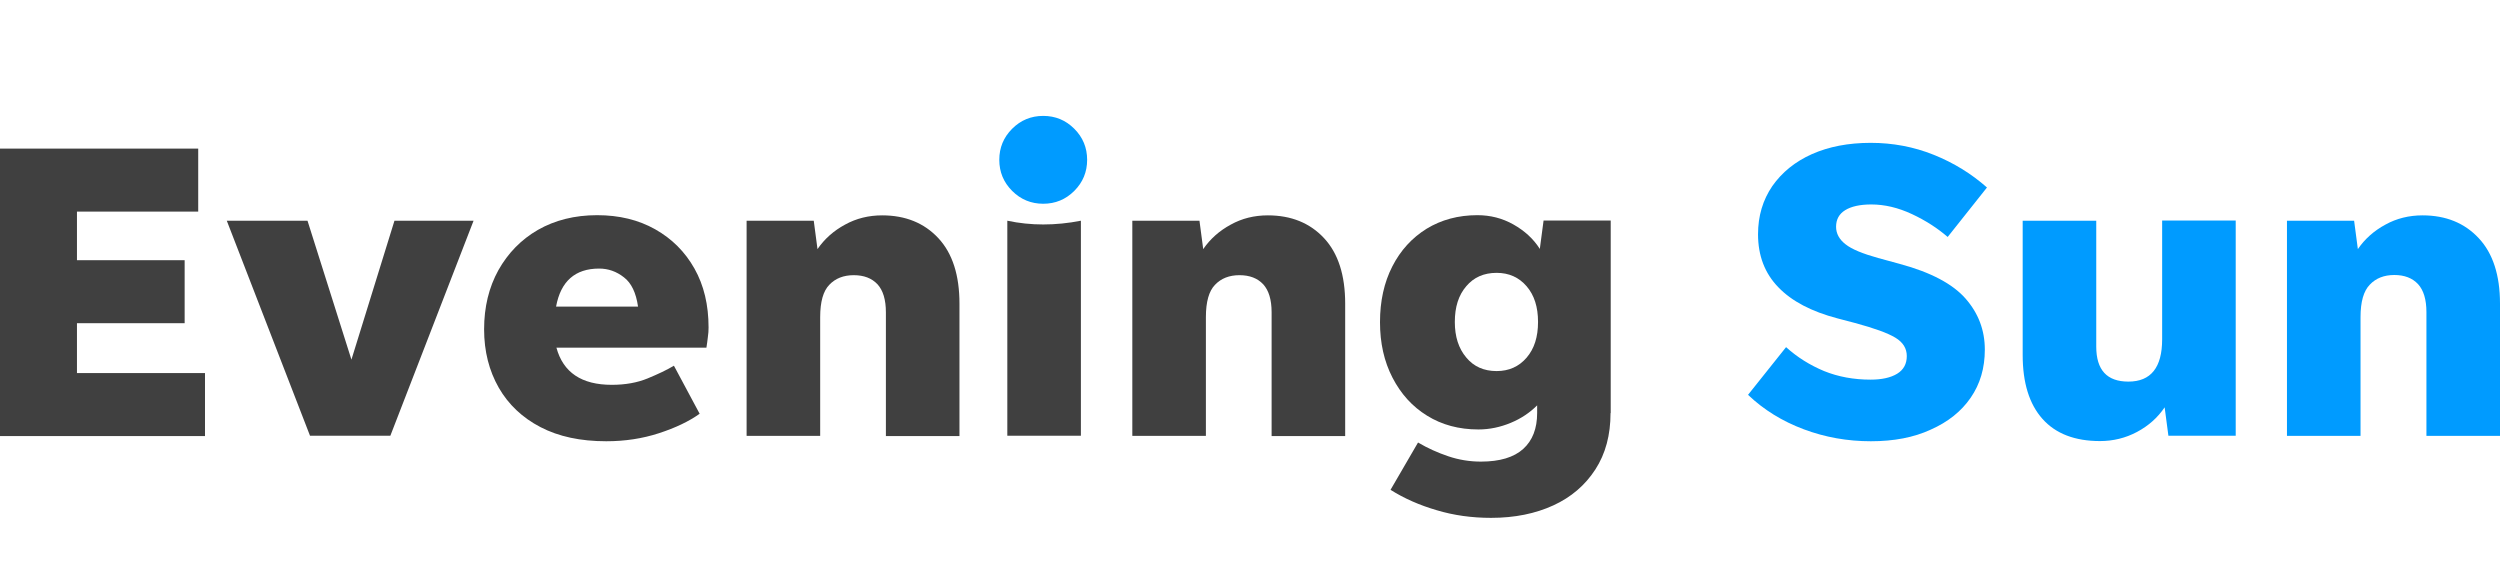
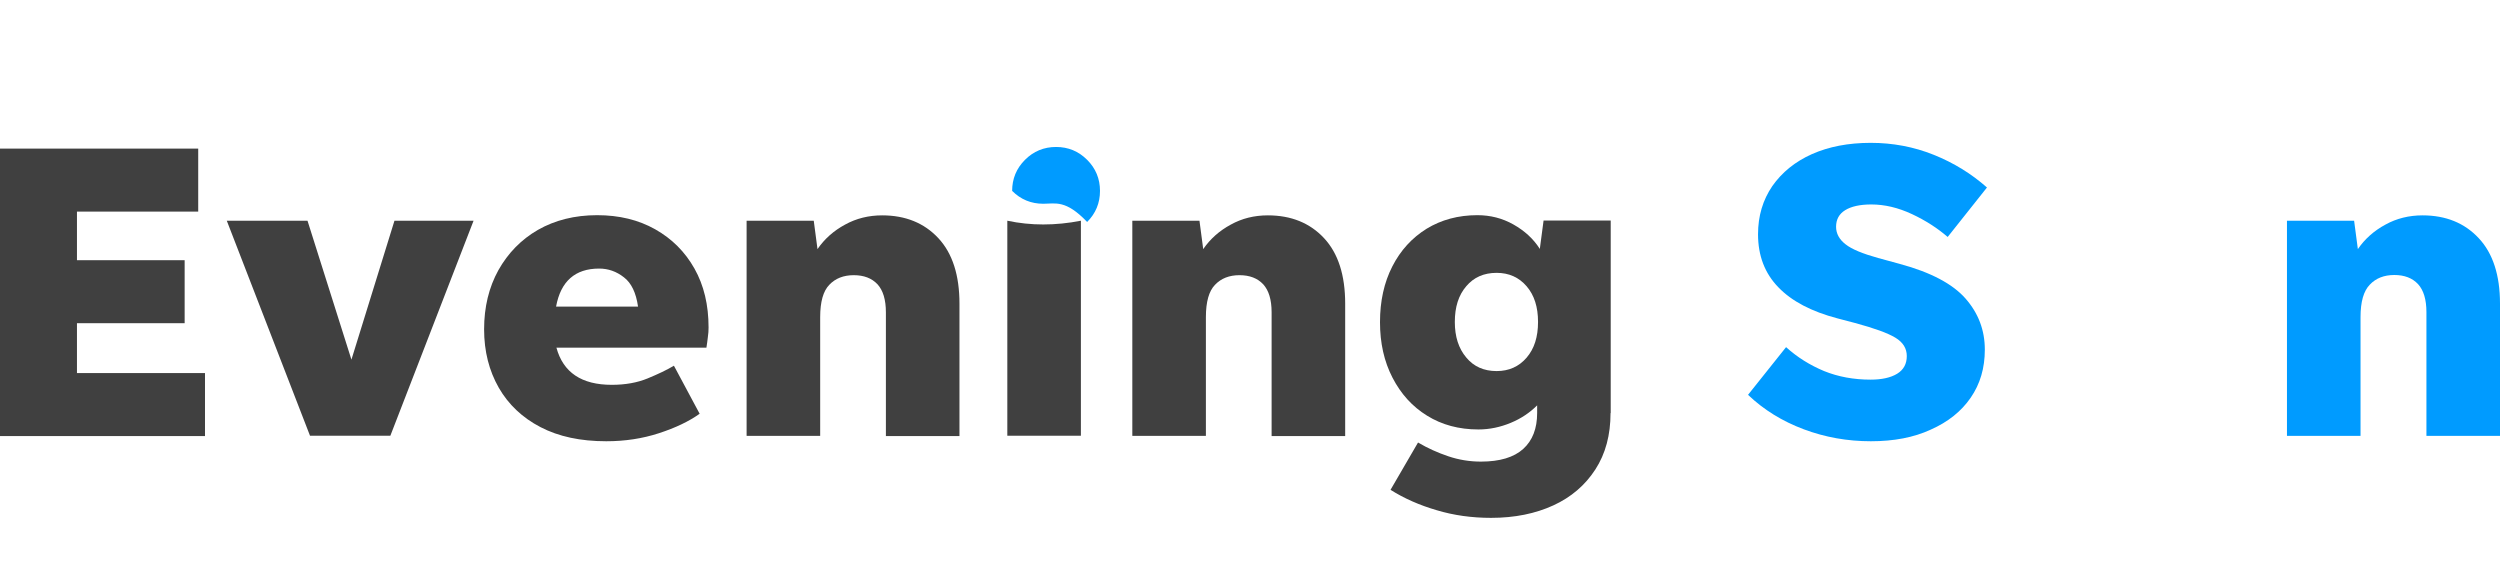
<svg xmlns="http://www.w3.org/2000/svg" version="1.1" id="Layer_1" x="0px" y="0px" viewBox="0 0 140 32" style="enable-background:new 0 0 140 32;" xml:space="preserve">
  <style type="text/css">
	.Drop_x0020_Shadow{fill:none;}
	.Round_x0020_Corners_x0020_2_x0020_pt{fill:#FFFFFF;stroke:#231F20;stroke-miterlimit:10;}
	.Live_x0020_Reflect_x0020_X{fill:none;}
	.Bevel_x0020_Soft{fill:url(#SVGID_1_);}
	.Dusk{fill:#FFFFFF;}
	.Foliage_GS{fill:#FFDD00;}
	.Pompadour_GS{fill-rule:evenodd;clip-rule:evenodd;fill:#44ADE2;}
	.st0{fill:#009BFF;}
	.st1{fill:#404040;}
</style>
  <linearGradient id="SVGID_1_" gradientUnits="userSpaceOnUse" x1="-6.081420e-03" y1="118.996" x2="0.701" y2="119.703">
    <stop offset="0" style="stop-color:#DEDFE3" />
    <stop offset="0.178" style="stop-color:#DADBDF" />
    <stop offset="0.361" style="stop-color:#CECFD3" />
    <stop offset="0.546" style="stop-color:#B9BCBF" />
    <stop offset="0.732" style="stop-color:#9CA0A2" />
    <stop offset="0.918" style="stop-color:#787D7E" />
    <stop offset="1" style="stop-color:#656B6C" />
  </linearGradient>
  <g>
    <path class="st1" d="M0,24.4V8.32h11.1v3.53H4.31v2.72h6.03v3.53H4.31v2.79h7.17v3.53H0z" />
    <path class="st1" d="M26.52,12.36L21.86,24.4h-4.5l-4.66-12.04h4.52l2.46,7.78l2.41-7.78H26.52z" />
    <path class="st1" d="M39.18,23.17c-0.6,0.43-1.36,0.79-2.28,1.09c-0.92,0.3-1.9,0.45-2.95,0.45c-1.44,0-2.66-0.26-3.68-0.79   c-1.02-0.53-1.8-1.27-2.34-2.21c-0.54-0.95-0.82-2.03-0.82-3.27c0-1.25,0.27-2.35,0.8-3.31c0.54-0.96,1.28-1.72,2.22-2.26   c0.95-0.54,2.05-0.82,3.31-0.82c1.23,0,2.31,0.26,3.25,0.79c0.94,0.53,1.67,1.26,2.2,2.2c0.53,0.94,0.79,2.04,0.79,3.3   c0,0.17-0.01,0.35-0.04,0.54c-0.02,0.19-0.05,0.39-0.08,0.59h-8.4c0.38,1.39,1.41,2.08,3.1,2.08c0.76,0,1.43-0.12,2.01-0.36   c0.58-0.24,1.07-0.47,1.47-0.71L39.18,23.17z M33.55,15.04c-1.34,0-2.15,0.71-2.41,2.13h4.59c-0.11-0.77-0.37-1.32-0.79-1.64   C34.52,15.2,34.06,15.04,33.55,15.04z" />
    <path class="st1" d="M45.93,17.76v6.65h-4.12V12.36h3.76l0.21,1.59c0.39-0.57,0.91-1.03,1.54-1.37c0.63-0.35,1.33-0.52,2.08-0.52   c1.31,0,2.36,0.43,3.15,1.28c0.79,0.85,1.18,2.07,1.18,3.67v7.41h-4.12v-6.93c0-0.71-0.16-1.23-0.47-1.57   c-0.32-0.34-0.76-0.51-1.33-0.51c-0.57,0-1.03,0.18-1.37,0.54C46.1,16.3,45.93,16.9,45.93,17.76z" />
    <path class="st1" d="M56.41,24.4V12.36c0.66,0.14,1.33,0.21,2.01,0.21c0.69,0,1.4-0.07,2.11-0.21V24.4H56.41z" />
    <path class="st1" d="M67.53,17.76v6.65h-4.12V12.36h3.76l0.21,1.59c0.39-0.57,0.91-1.03,1.54-1.37c0.63-0.35,1.32-0.52,2.08-0.52   c1.31,0,2.36,0.43,3.15,1.28c0.79,0.85,1.18,2.07,1.18,3.67v7.41h-4.12v-6.93c0-0.71-0.16-1.23-0.47-1.57   c-0.32-0.34-0.76-0.51-1.33-0.51c-0.57,0-1.03,0.18-1.37,0.54C67.7,16.3,67.53,16.9,67.53,17.76z" />
    <path class="st1" d="M90.19,23.13c0,1.23-0.28,2.28-0.85,3.16c-0.57,0.88-1.35,1.55-2.35,2.01c-1,0.46-2.16,0.7-3.49,0.7   c-1.07,0-2.09-0.14-3.05-0.43c-0.96-0.28-1.82-0.66-2.58-1.14l1.54-2.65c0.54,0.32,1.1,0.57,1.69,0.77s1.2,0.3,1.83,0.3   c1.06,0,1.85-0.24,2.37-0.71c0.52-0.47,0.78-1.14,0.78-2.01V22.7c-0.41,0.41-0.9,0.74-1.48,0.98c-0.58,0.24-1.18,0.37-1.81,0.37   c-1.09,0-2.05-0.26-2.87-0.77c-0.83-0.51-1.47-1.22-1.94-2.13c-0.47-0.91-0.7-1.94-0.7-3.11c0-1.18,0.23-2.22,0.69-3.12   c0.46-0.9,1.1-1.6,1.92-2.11c0.82-0.5,1.77-0.76,2.84-0.76c0.73,0,1.4,0.17,2.02,0.52c0.62,0.35,1.12,0.8,1.48,1.37l0.21-1.59h3.76   V23.13z M83.81,20.78c0.69,0,1.25-0.25,1.68-0.75c0.43-0.5,0.64-1.16,0.64-2c0-0.84-0.21-1.5-0.64-2c-0.43-0.5-0.99-0.75-1.68-0.75   c-0.71,0-1.28,0.25-1.7,0.75c-0.43,0.5-0.64,1.16-0.64,2c0,0.82,0.21,1.48,0.64,1.99C82.53,20.53,83.1,20.78,83.81,20.78z" />
    <path class="st0" d="M104.77,24.71c-1.31,0-2.56-0.22-3.76-0.67c-1.2-0.45-2.24-1.09-3.12-1.93l2.13-2.67   c0.63,0.57,1.34,1.01,2.13,1.34c0.79,0.32,1.66,0.48,2.6,0.48c0.63,0,1.13-0.11,1.49-0.33c0.36-0.22,0.54-0.55,0.54-0.99   c0-0.43-0.21-0.77-0.64-1.03c-0.43-0.26-1.18-0.53-2.25-0.82l-0.99-0.26c-1.45-0.38-2.56-0.96-3.31-1.74   c-0.76-0.78-1.14-1.77-1.14-2.97c0-1.03,0.27-1.92,0.8-2.7c0.54-0.77,1.28-1.37,2.22-1.79c0.95-0.42,2.04-0.63,3.29-0.63   c1.23,0,2.41,0.22,3.53,0.67c1.12,0.45,2.11,1.06,2.98,1.83l-2.2,2.77c-0.57-0.49-1.23-0.92-2-1.28c-0.77-0.36-1.53-0.54-2.28-0.54   c-0.63,0-1.12,0.11-1.46,0.32c-0.34,0.21-0.51,0.52-0.51,0.93c0,0.38,0.18,0.71,0.53,0.98c0.35,0.28,0.97,0.53,1.83,0.77l1.21,0.33   c1.74,0.47,2.96,1.12,3.68,1.94c0.72,0.82,1.08,1.77,1.08,2.86c0,1.03-0.26,1.92-0.79,2.69c-0.53,0.77-1.27,1.36-2.24,1.79   C107.17,24.5,106.05,24.71,104.77,24.71z" />
-     <path class="st0" d="M121.43,24.4l-0.21-1.59c-0.39,0.58-0.91,1.04-1.55,1.38c-0.64,0.34-1.33,0.51-2.07,0.51   c-1.4,0-2.48-0.41-3.22-1.24c-0.74-0.83-1.11-2.02-1.11-3.58v-7.52h4.12v7.05c0,1.31,0.6,1.96,1.8,1.96c1.26,0,1.89-0.79,1.89-2.37   v-6.65h4.12V24.4H121.43z" />
    <path class="st0" d="M132.19,17.76v6.65h-4.12V12.36h3.76l0.21,1.59c0.39-0.57,0.91-1.03,1.54-1.37c0.63-0.35,1.33-0.52,2.08-0.52   c1.31,0,2.36,0.43,3.15,1.28C139.6,14.18,140,15.41,140,17v7.41h-4.12v-6.93c0-0.71-0.16-1.23-0.47-1.57   c-0.32-0.34-0.76-0.51-1.33-0.51c-0.57,0-1.03,0.18-1.37,0.54C132.36,16.3,132.19,16.9,132.19,17.76z" />
-     <path class="st0" d="M58.42,11.41c-0.68,0-1.26-0.24-1.74-0.72c-0.48-0.48-0.72-1.06-0.72-1.74c0-0.68,0.24-1.26,0.72-1.74   c0.48-0.48,1.06-0.72,1.74-0.72c0.68,0,1.26,0.24,1.74,0.72c0.48,0.48,0.72,1.06,0.72,1.74c0,0.68-0.24,1.26-0.72,1.74   C59.68,11.17,59.1,11.41,58.42,11.41z" />
+     <path class="st0" d="M58.42,11.41c-0.68,0-1.26-0.24-1.74-0.72c0-0.68,0.24-1.26,0.72-1.74   c0.48-0.48,1.06-0.72,1.74-0.72c0.68,0,1.26,0.24,1.74,0.72c0.48,0.48,0.72,1.06,0.72,1.74c0,0.68-0.24,1.26-0.72,1.74   C59.68,11.17,59.1,11.41,58.42,11.41z" />
  </g>
</svg>